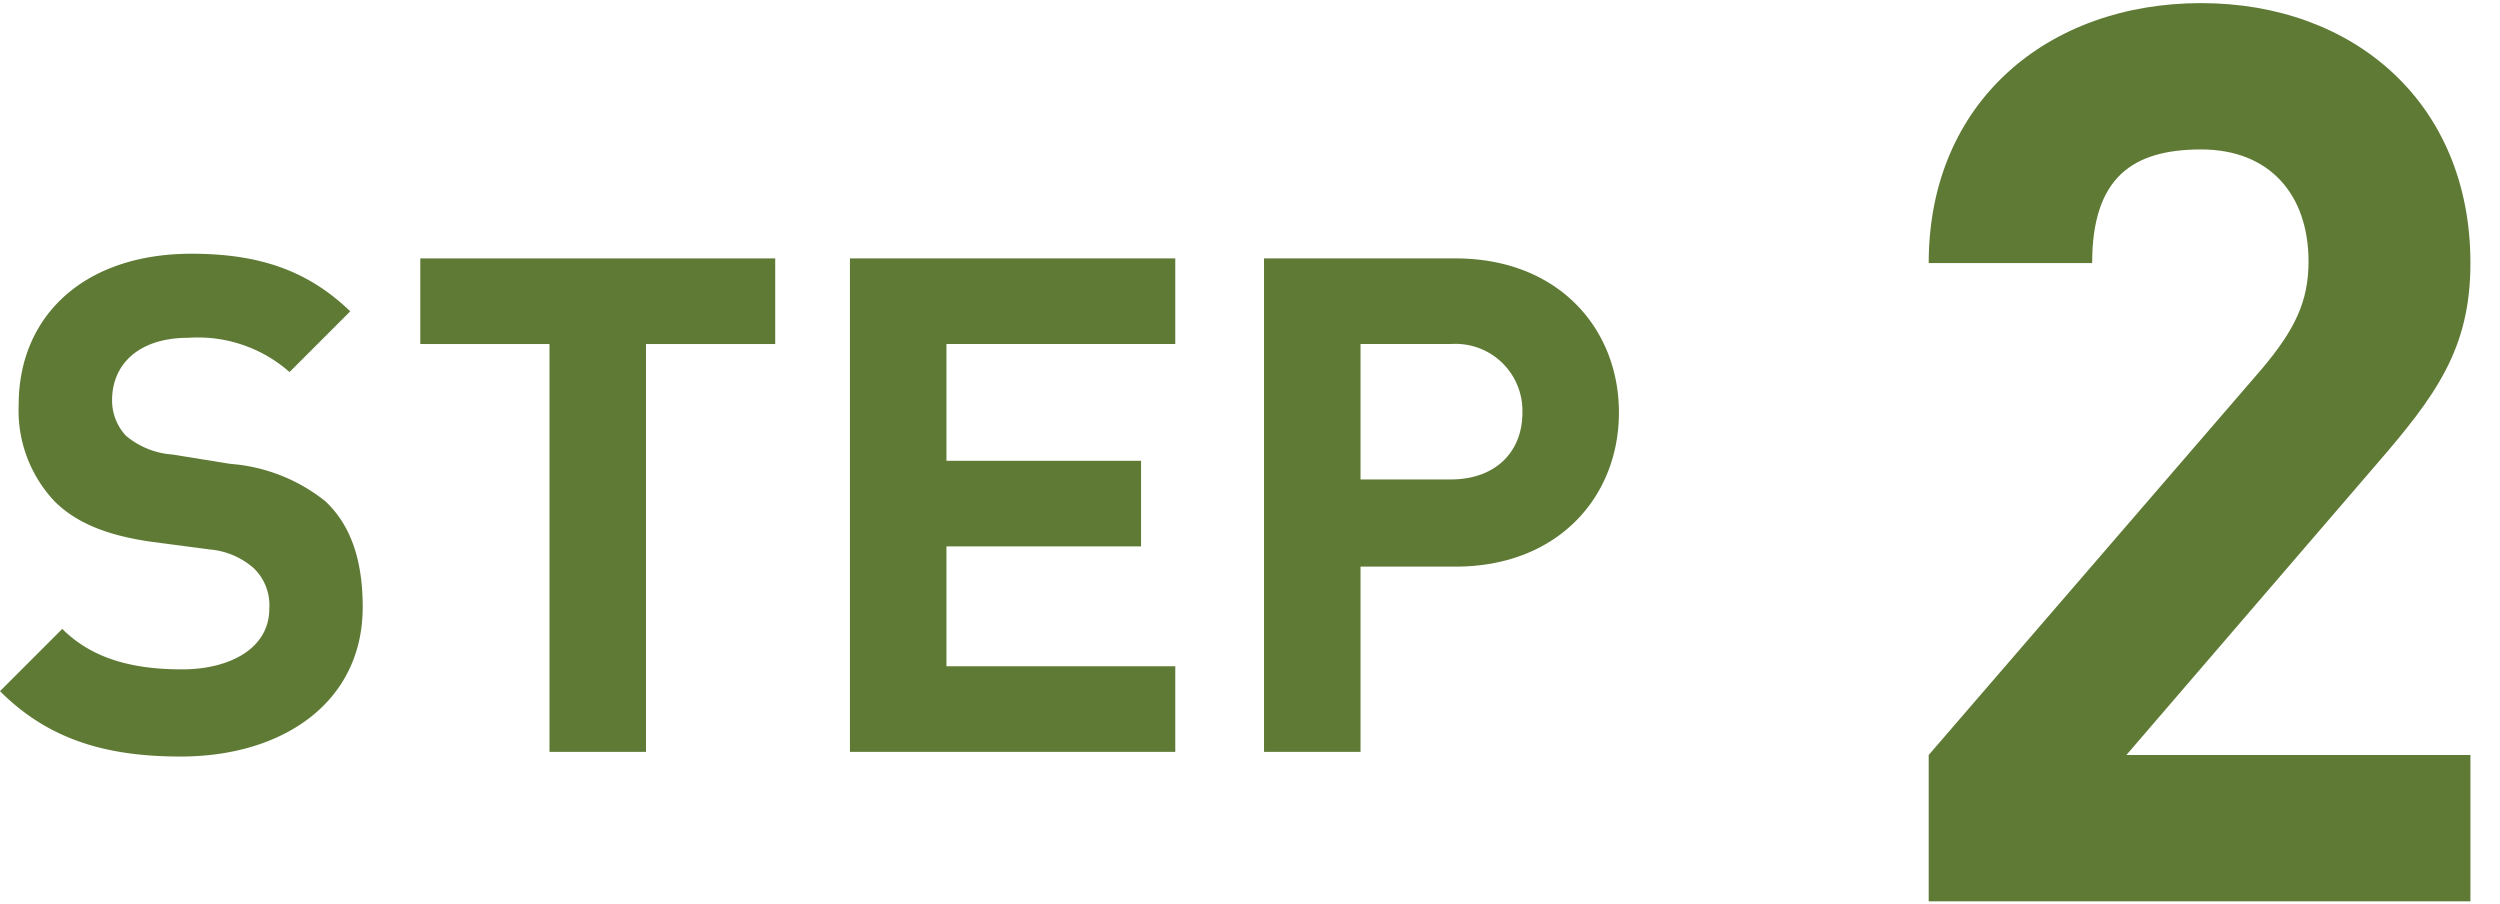
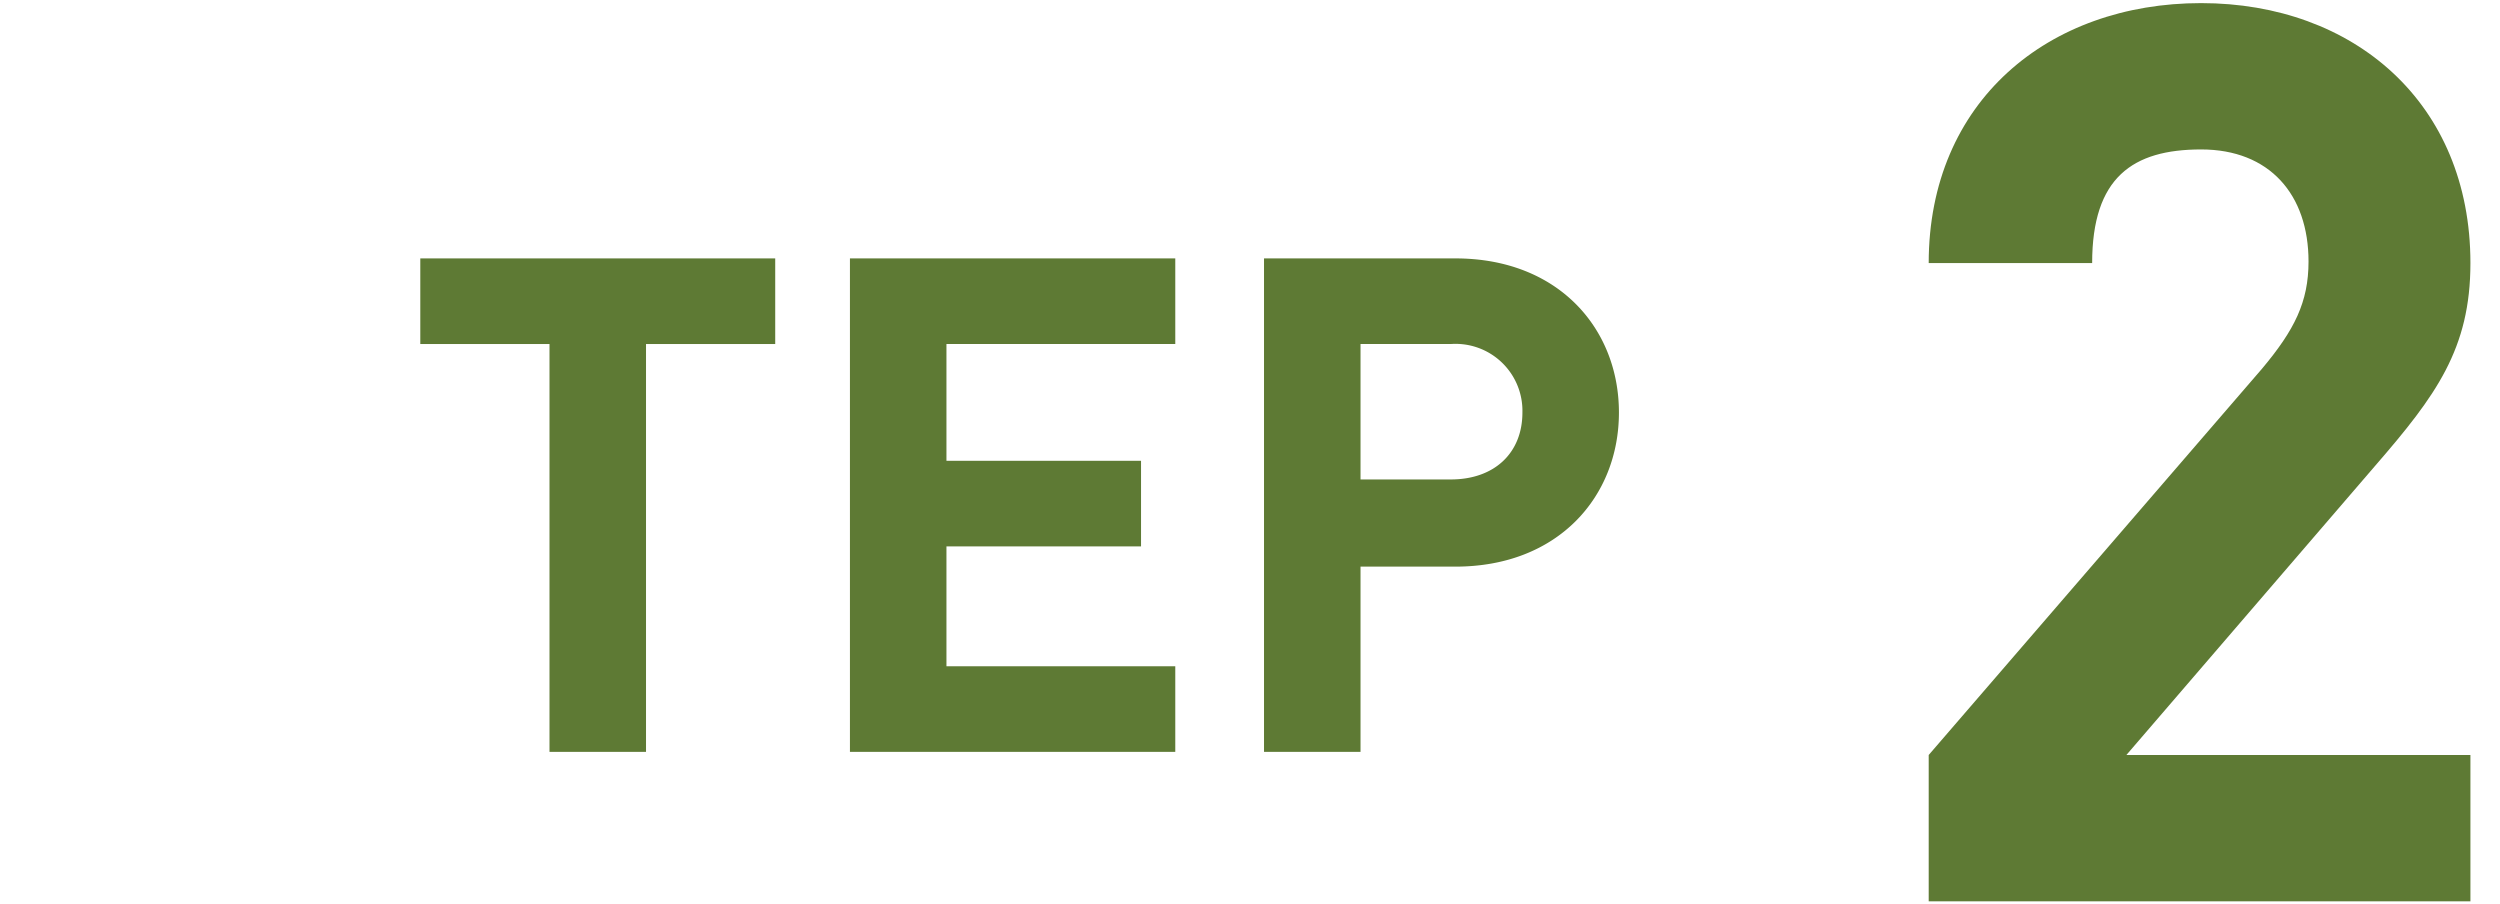
<svg xmlns="http://www.w3.org/2000/svg" viewBox="0 0 160.6 58.1">
-   <path d="M11.6,48.6c-4.8,0-8.5-1.1-11.6-4.2l4-4c2,2,4.7,2.6,7.7,2.6s5.6-1.3,5.6-3.9a3.3,3.3,0,0,0-1-2.6,4.9,4.9,0,0,0-2.8-1.2l-3.8-.5c-2.8-.4-4.8-1.2-6.2-2.6A8.5,8.5,0,0,1,1.2,26c0-5.7,4.2-9.7,11.1-9.7,4.4,0,7.5,1.1,10.2,3.7l-3.9,3.9a8.9,8.9,0,0,0-6.5-2.2c-3.3,0-4.9,1.8-4.9,4A3.3,3.3,0,0,0,8.1,28a5.2,5.2,0,0,0,3,1.2l3.7.6a11.1,11.1,0,0,1,6.1,2.4c1.7,1.6,2.4,3.9,2.4,6.8C23.3,45.1,18.2,48.6,11.6,48.6Z" fill="#5E7A34" />
  <path d="M41.5,22.1V48.3H35.3V22.1H27V16.6H49.8v5.5Z" fill="#5E7A34" />
  <path d="M54.6,48.3V16.6H75.5v5.5H60.8v7.5H73.3v5.5H60.8v7.7H75.5v5.5Z" fill="#5E7A34" />
  <path d="M93.5,36.4H87.4V48.3H81.2V16.6H93.5c6.6,0,10.5,4.5,10.5,9.9S100.1,36.4,93.5,36.4Zm-.3-14.3H87.4v8.7h5.8c2.8,0,4.6-1.7,4.6-4.3A4.3,4.3,0,0,0,93.2,22.1Z" fill="#5E7A34" />
  <path d="M123.9,57.9V48.5l21.4-24.8c2.1-2.5,3-4.3,3-6.9,0-4.3-2.5-7.2-6.9-7.2s-7,1.8-7,7.3H123.9C123.9,6.5,131.6.2,141.4.2s17.3,6.4,17.3,16.7c0,5.5-2.2,8.5-6.1,13l-16,18.6h22.1v9.4Z" fill="#5E7A34" />
</svg>